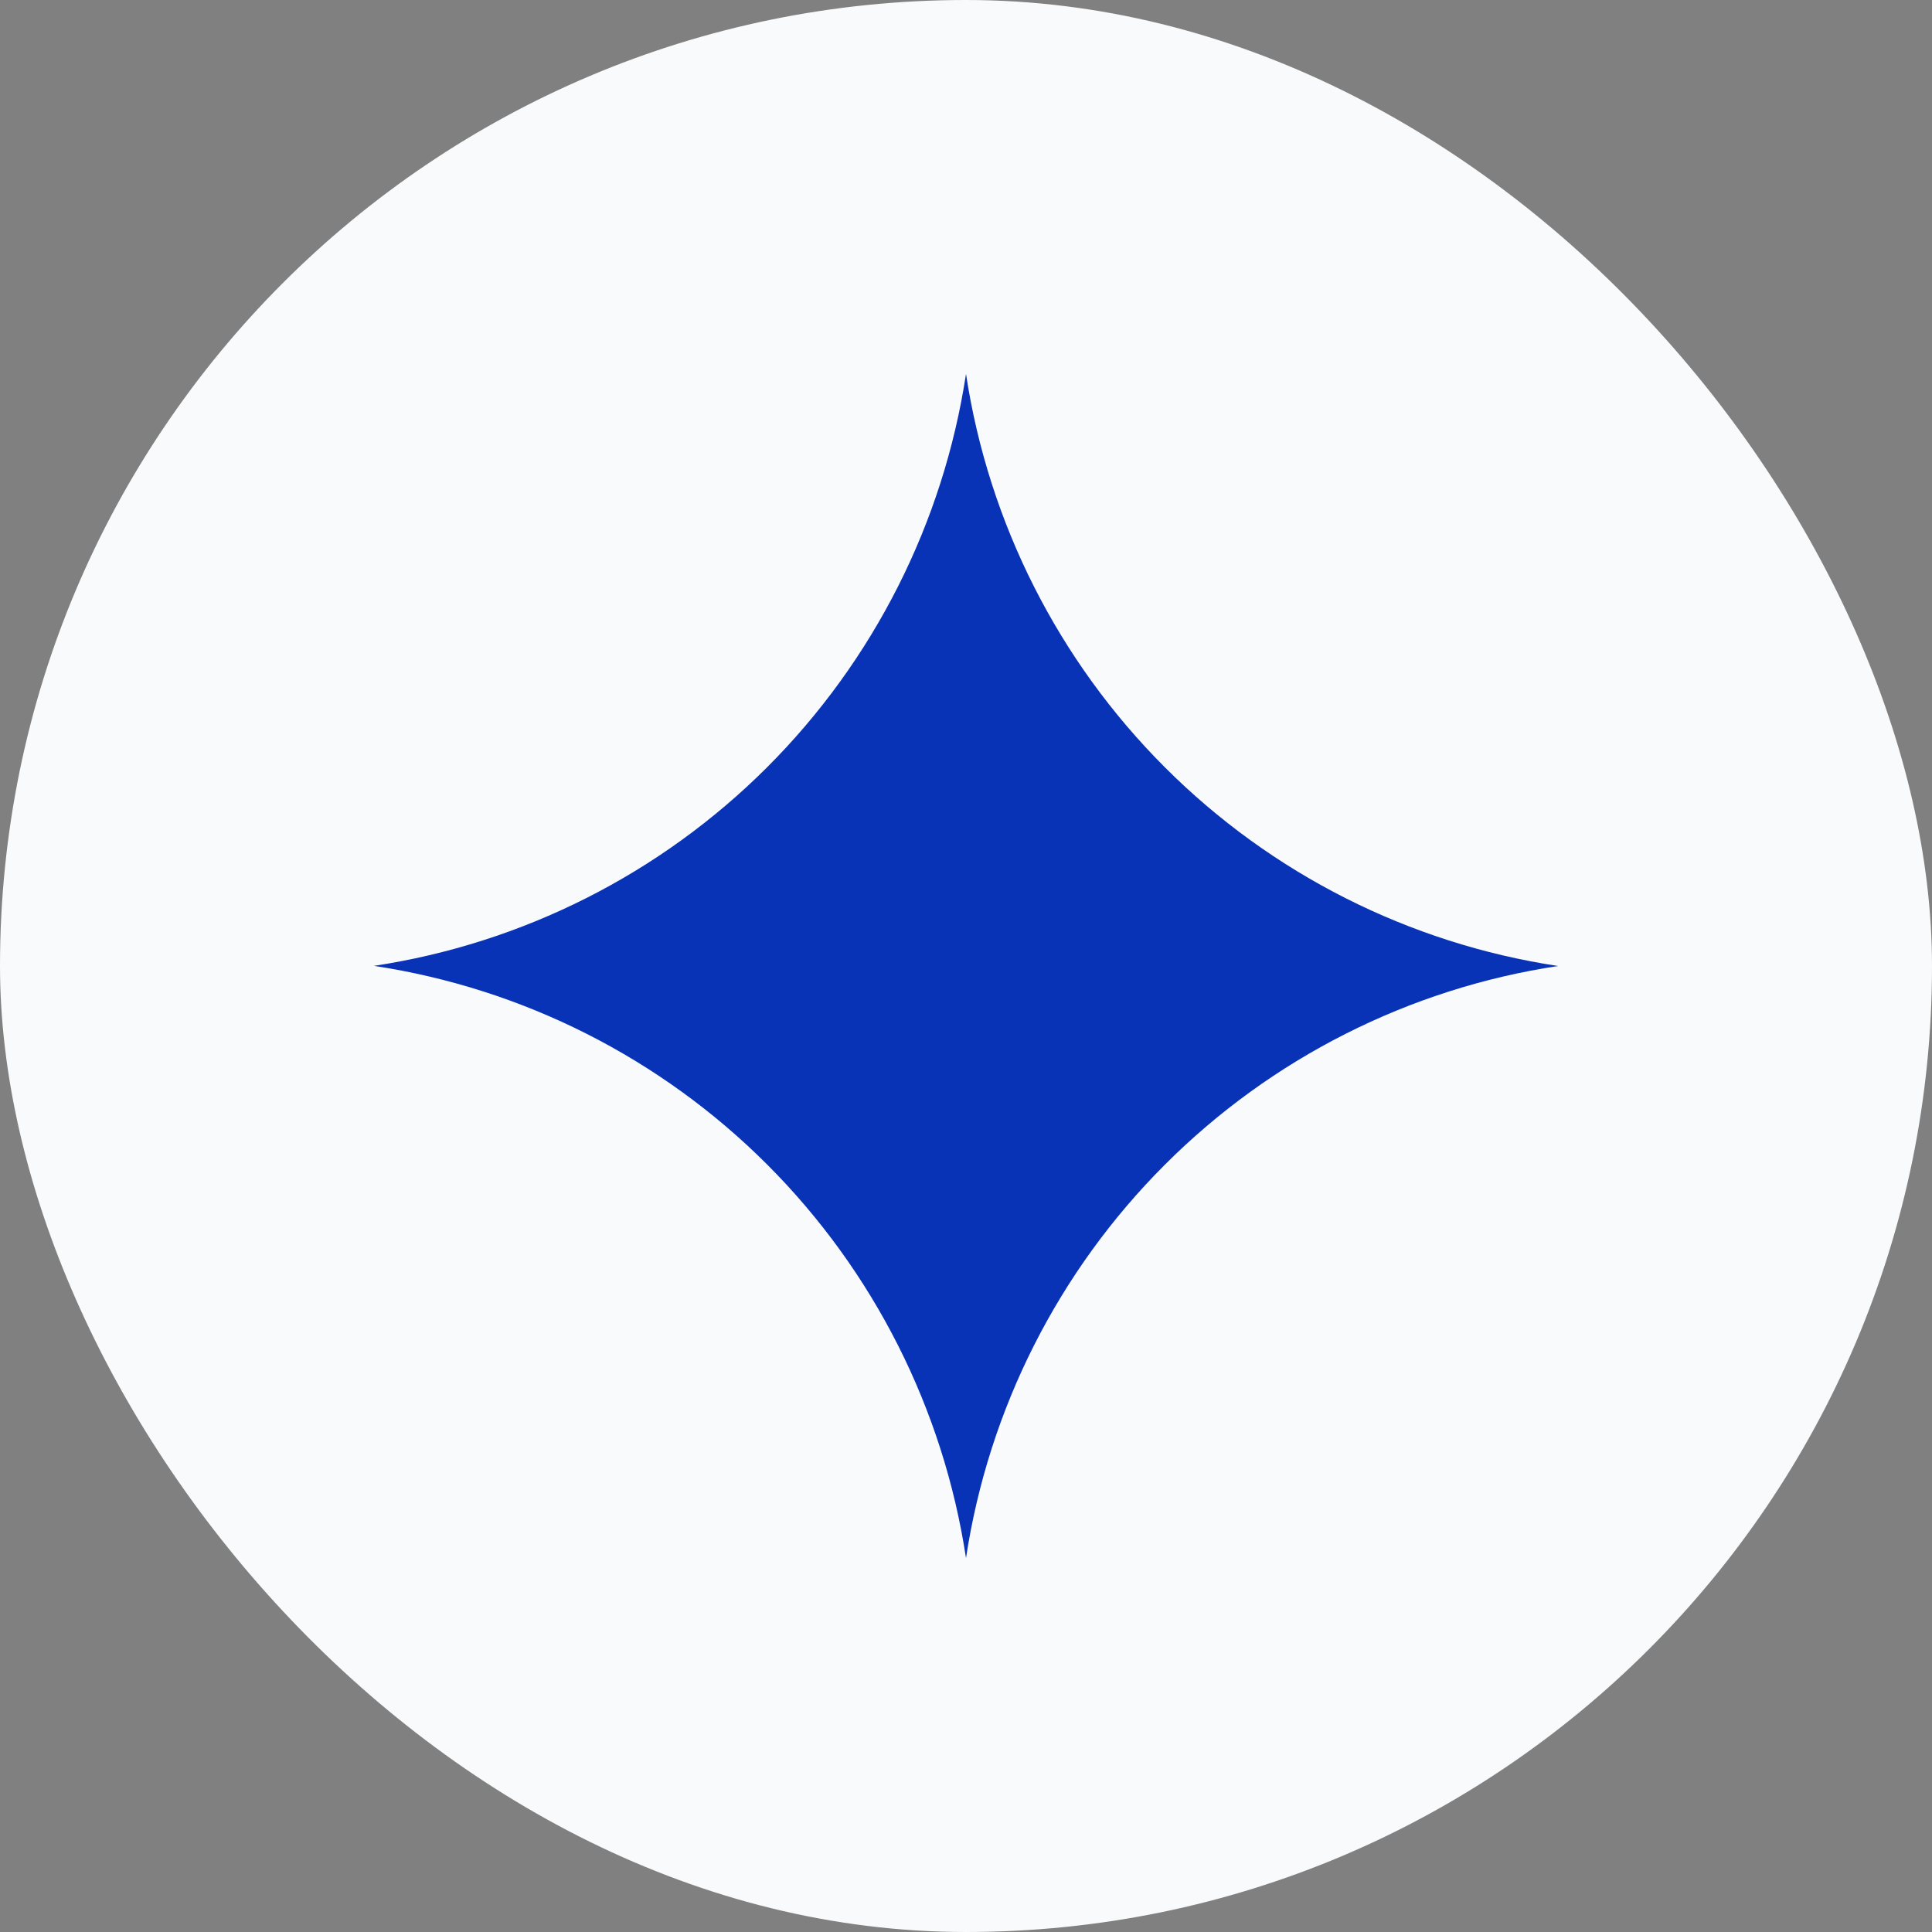
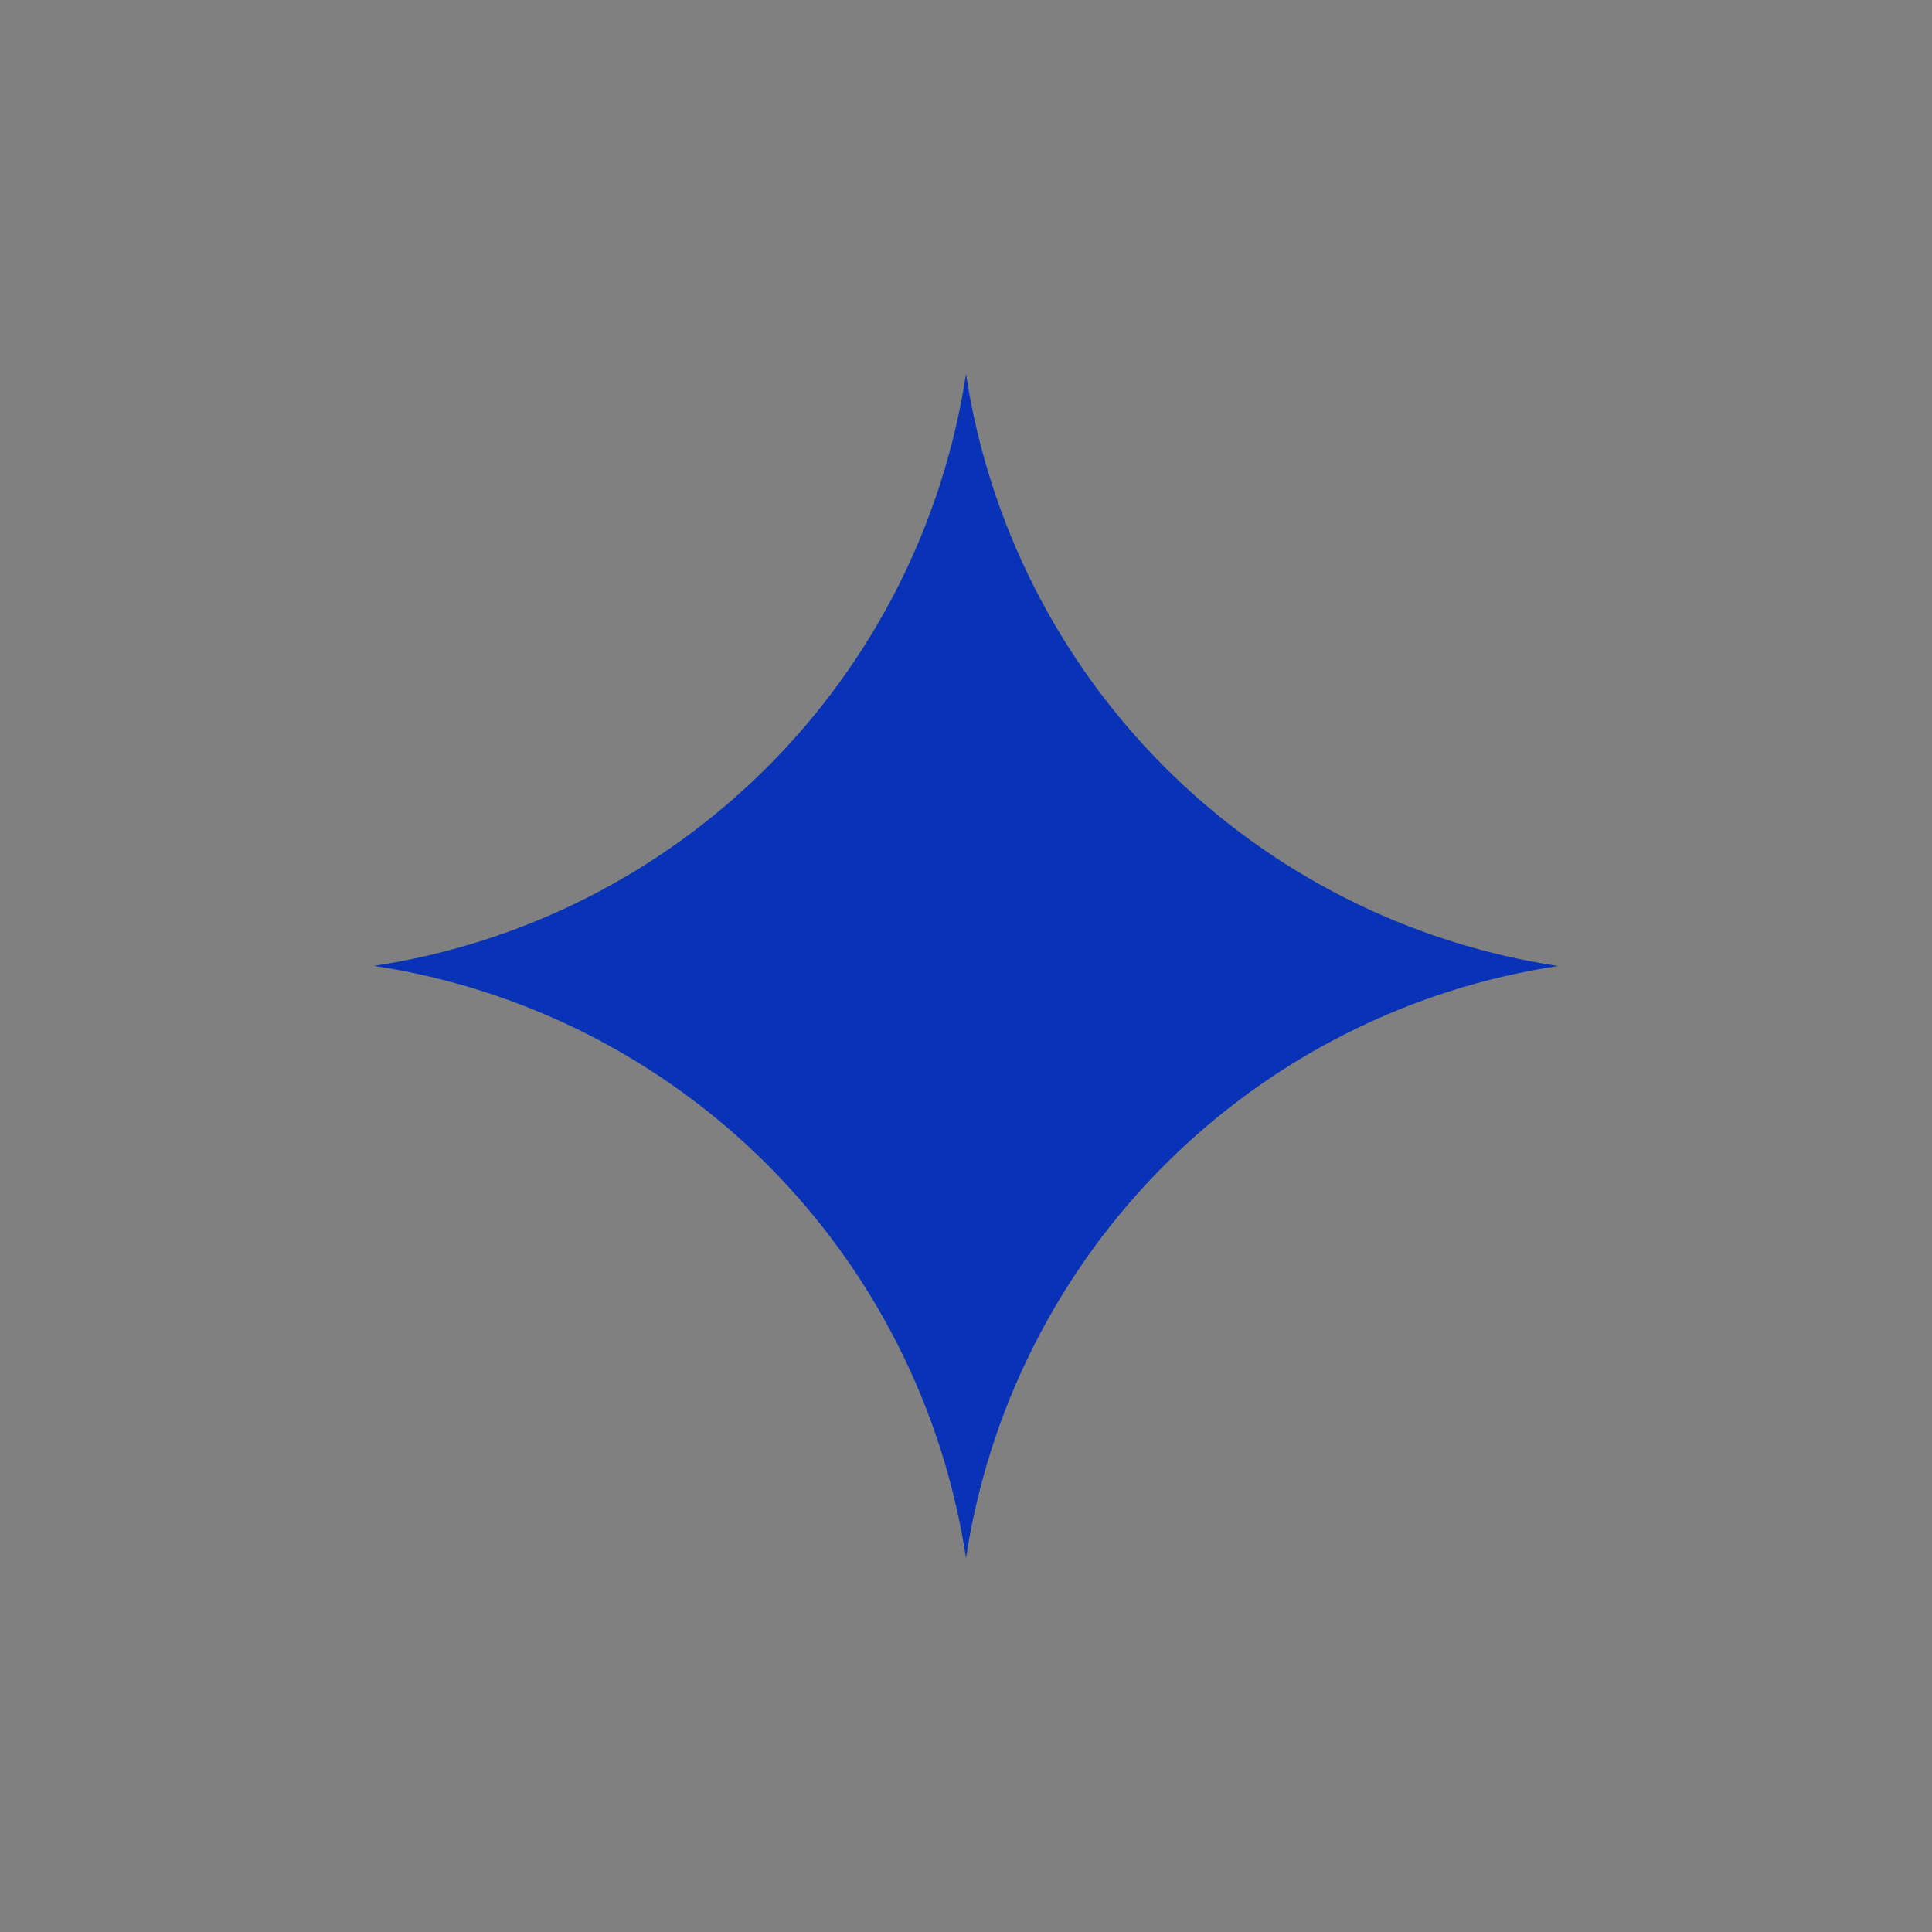
<svg xmlns="http://www.w3.org/2000/svg" width="31" height="31" viewBox="0 0 31 31" fill="none">
  <rect x="0" y="0" width="31" height="31" fill="#808080" stroke="none" />
-   <rect width="31" height="31" rx="15.5" fill="#F9FAFB" />
  <path fill-rule="evenodd" clip-rule="evenodd" d="M15.5 6C15.863 8.391 16.982 10.603 18.691 12.312C20.4 14.021 22.611 15.139 25 15.5C22.611 15.861 20.4 16.979 18.691 18.688C16.982 20.397 15.863 22.609 15.5 25C15.137 22.609 14.019 20.396 12.31 18.686C10.601 16.977 8.389 15.859 6 15.498C8.389 15.136 10.599 14.02 12.309 12.311C14.018 10.602 15.136 8.391 15.5 6Z" fill="#0933B7" />
</svg>